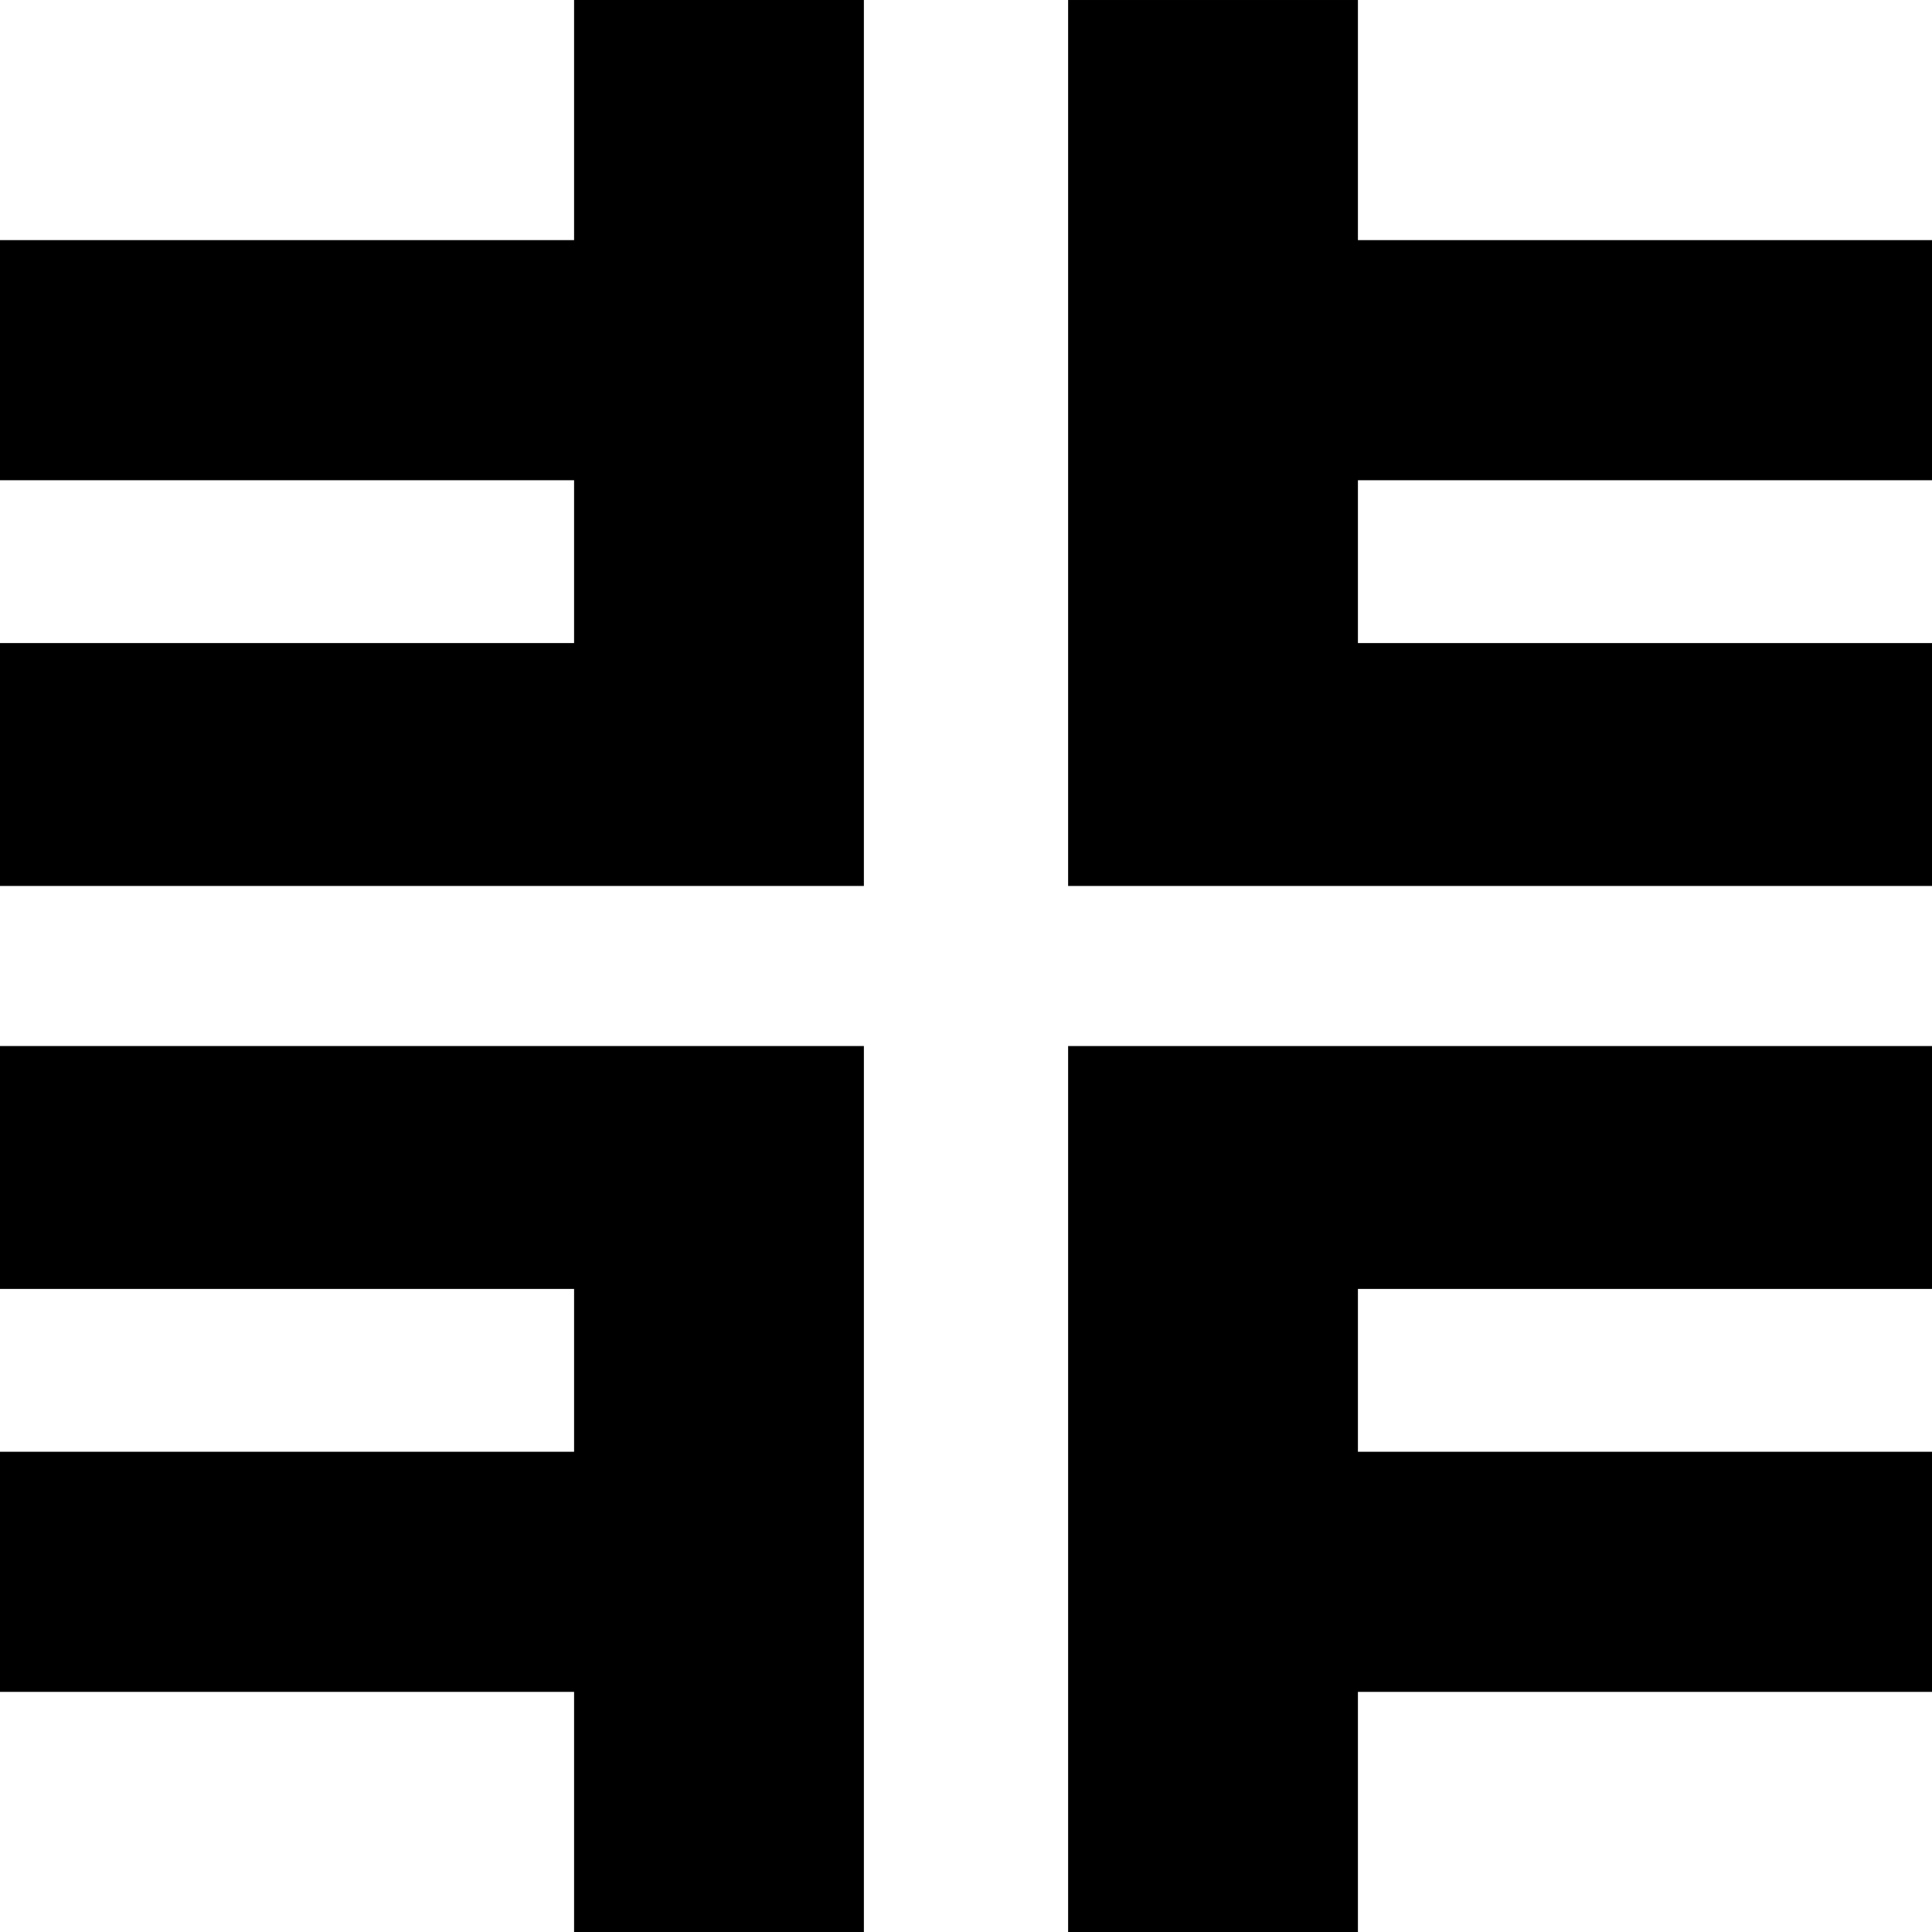
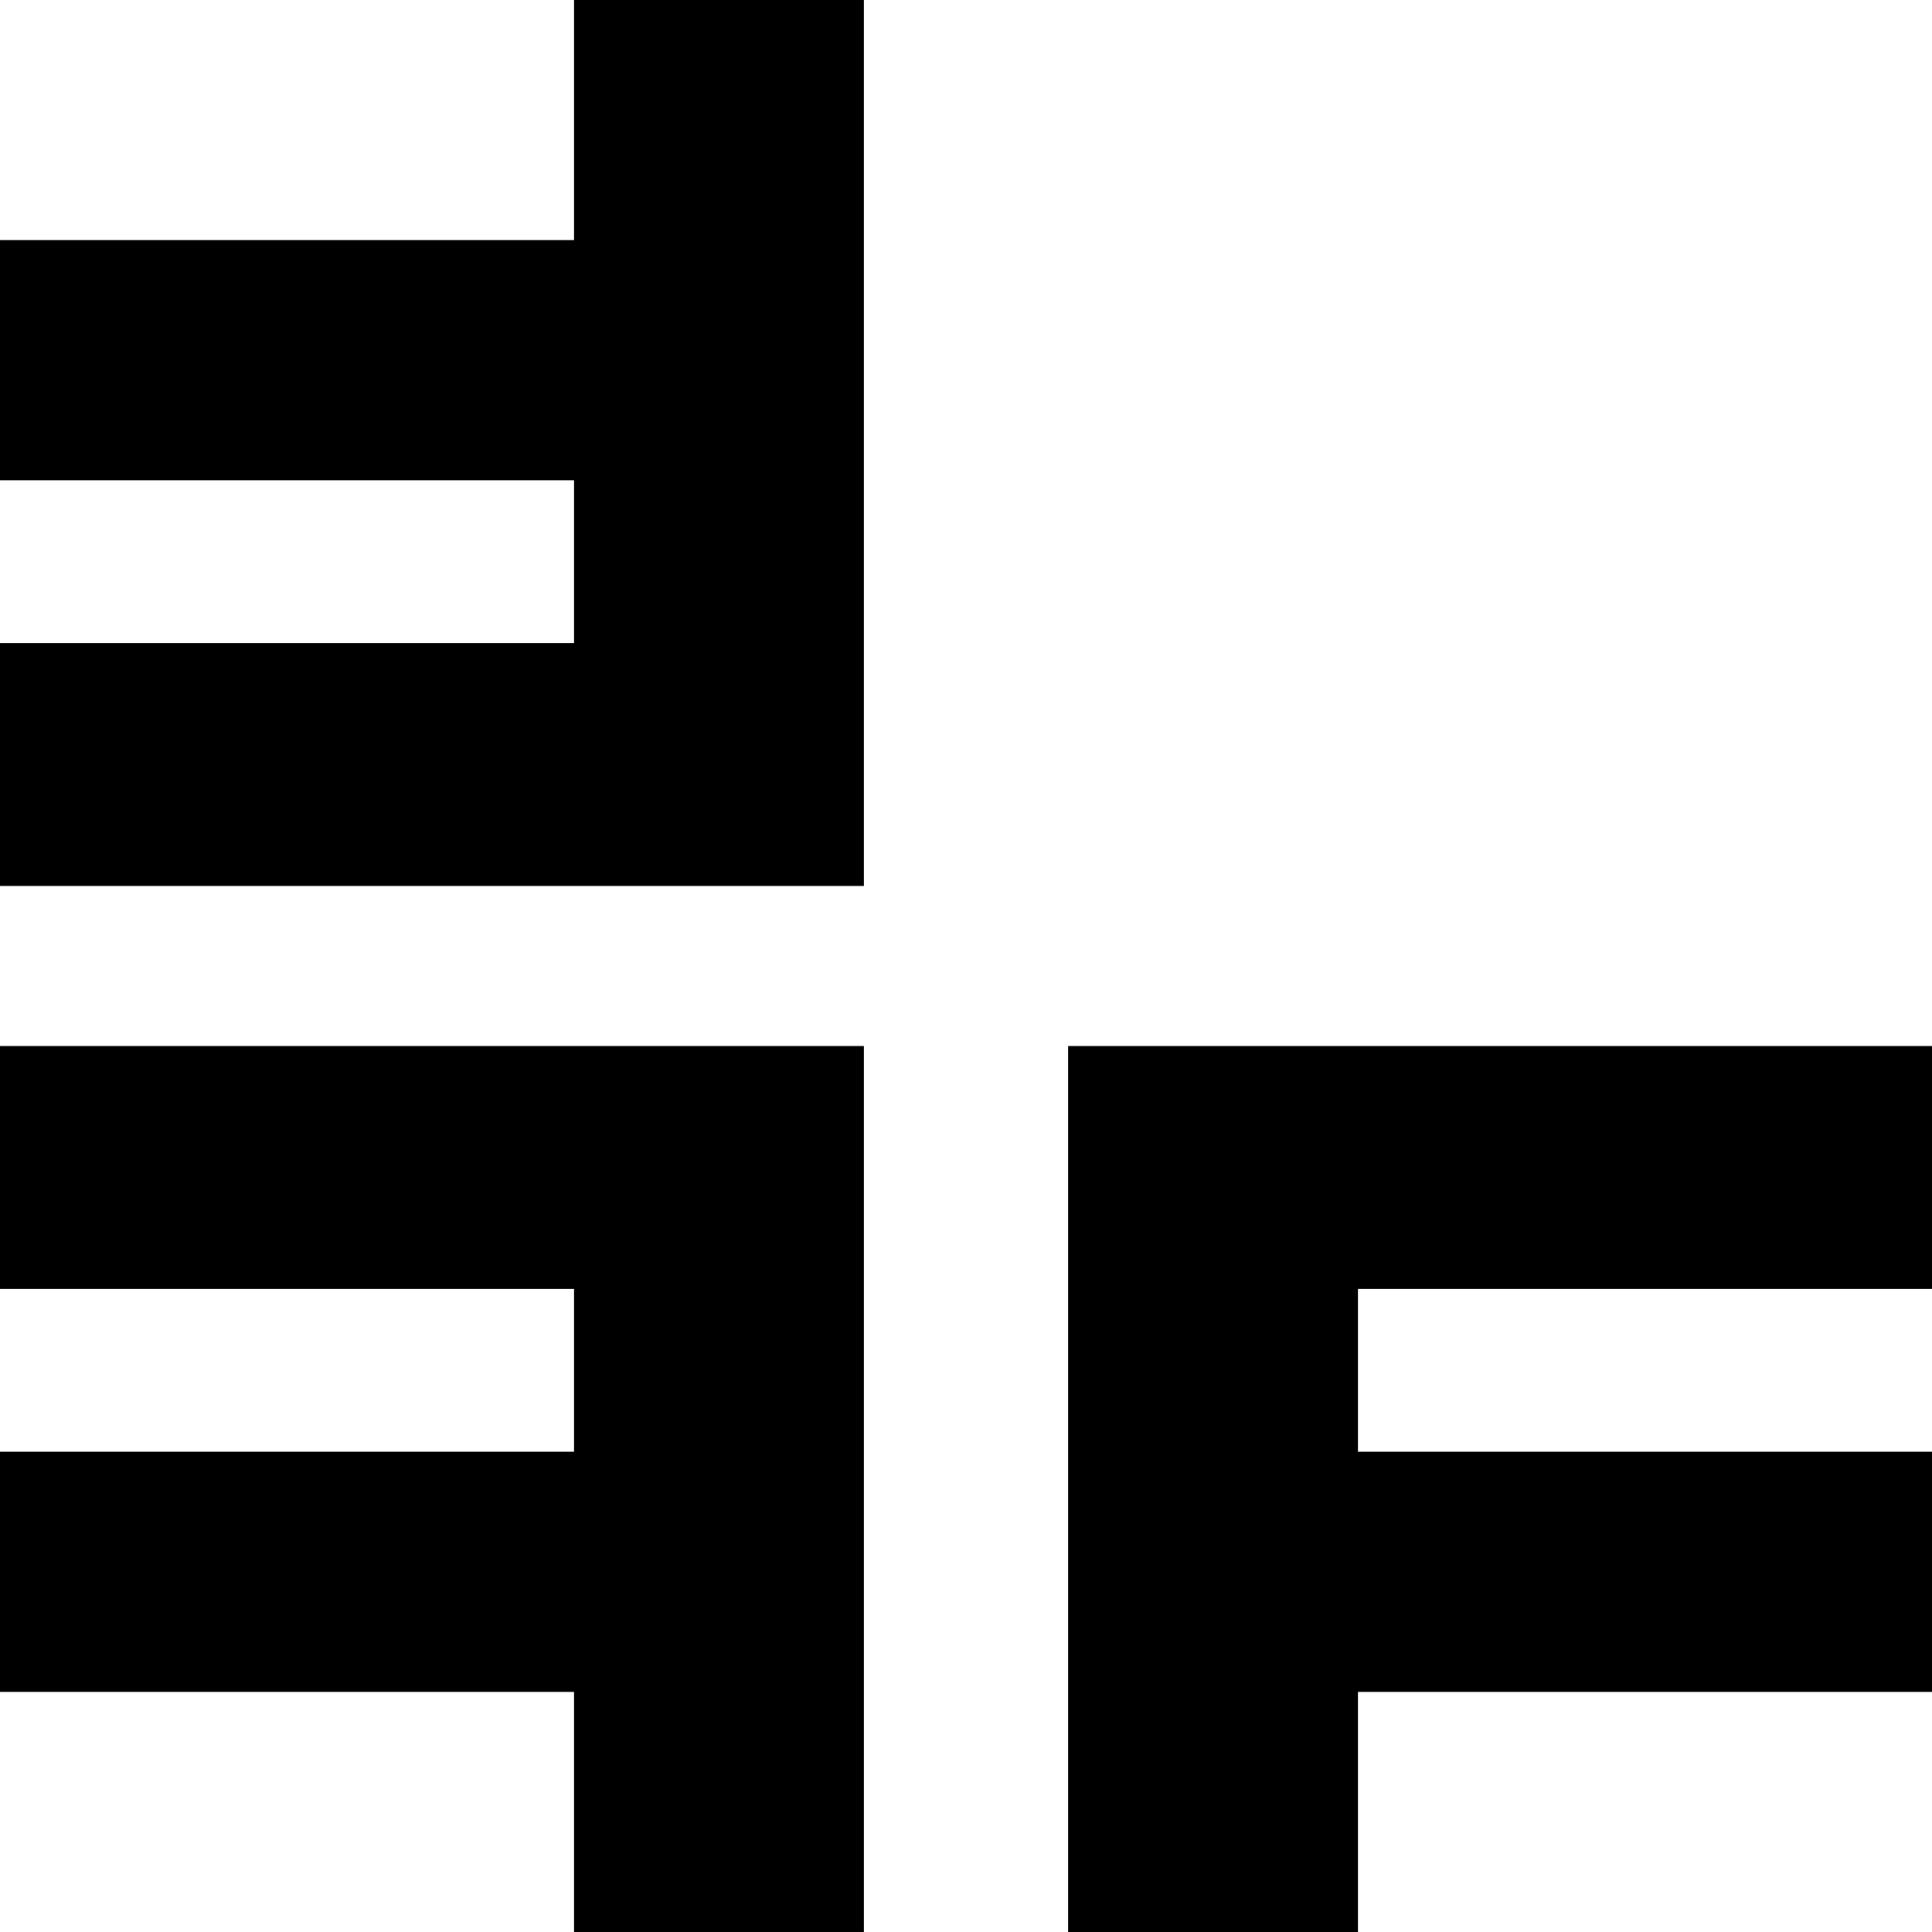
<svg xmlns="http://www.w3.org/2000/svg" version="1.0" width="700pt" height="700pt" viewBox="0 0 700 700" preserveAspectRatio="xMidYMid meet">
  <g transform="translate(0,700) scale(0.1,-0.1)" fill="#000000" stroke="none">
    <path d="M2080 6565 l0 -435 -1040 0 -1040 0 0 -435 0 -435 1040 0 1040 0 0 -295 0 -295 -1040 0 -1040 0 0 -440 0 -440 1565 0 1565 0 0 1605 0 1605 -525 0 -525 0 0 -435z" />
-     <path d="M3870 5395 l0 -1605 1565 0 1565 0 0 440 0 440 -1040 0 -1040 0 0 295 0 295 1040 0 1040 0 0 435 0 435 -1040 0 -1040 0 0 435 0 435 -525 0 -525 0 0 -1605z" />
    <path d="M0 2770 l0 -440 1040 0 1040 0 0 -295 0 -295 -1040 0 -1040 0 0 -435 0 -435 1040 0 1040 0 0 -435 0 -435 525 0 525 0 0 1605 0 1605 -1565 0 -1565 0 0 -440z" />
-     <path d="M3870 1605 l0 -1605 525 0 525 0 0 435 0 435 1040 0 1040 0 0 435 0 435 -1040 0 -1040 0 0 295 0 295 1040 0 1040 0 0 440 0 440 -1565 0 -1565 0 0 -1605z" />
+     <path d="M3870 1605 l0 -1605 525 0 525 0 0 435 0 435 1040 0 1040 0 0 435 0 435 -1040 0 -1040 0 0 295 0 295 1040 0 1040 0 0 440 0 440 -1565 0 -1565 0 0 -1605" />
  </g>
</svg>